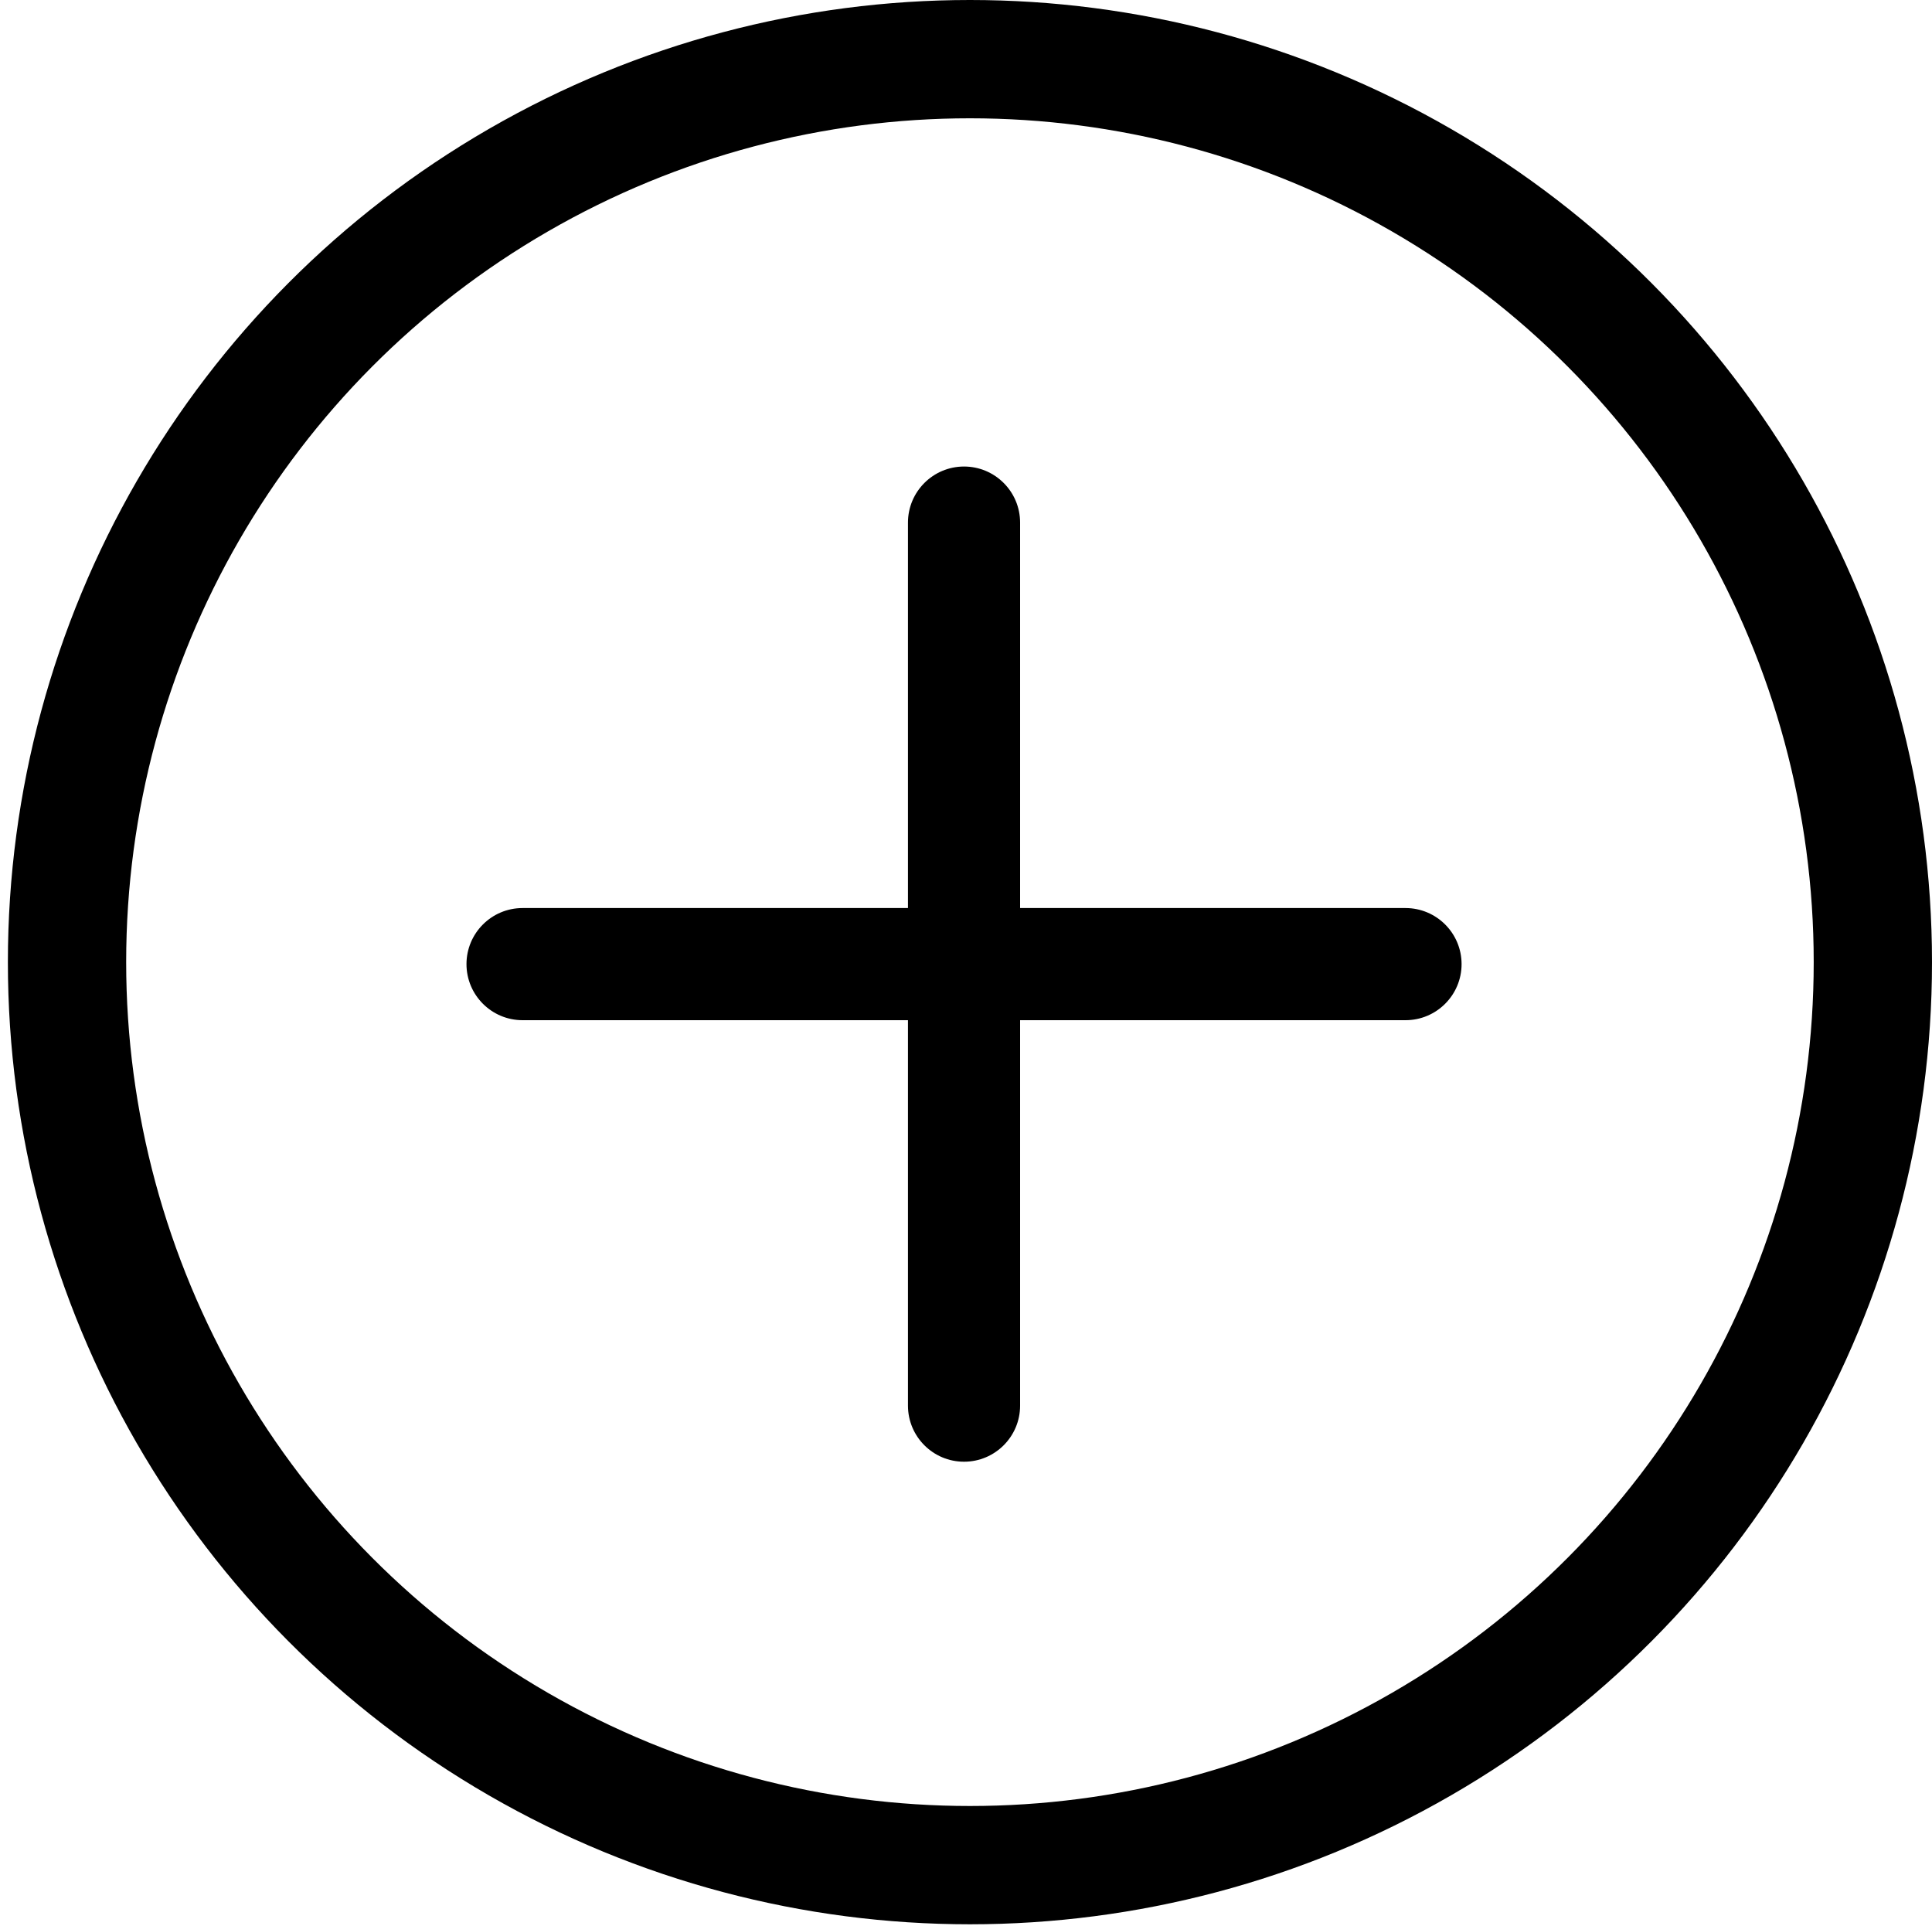
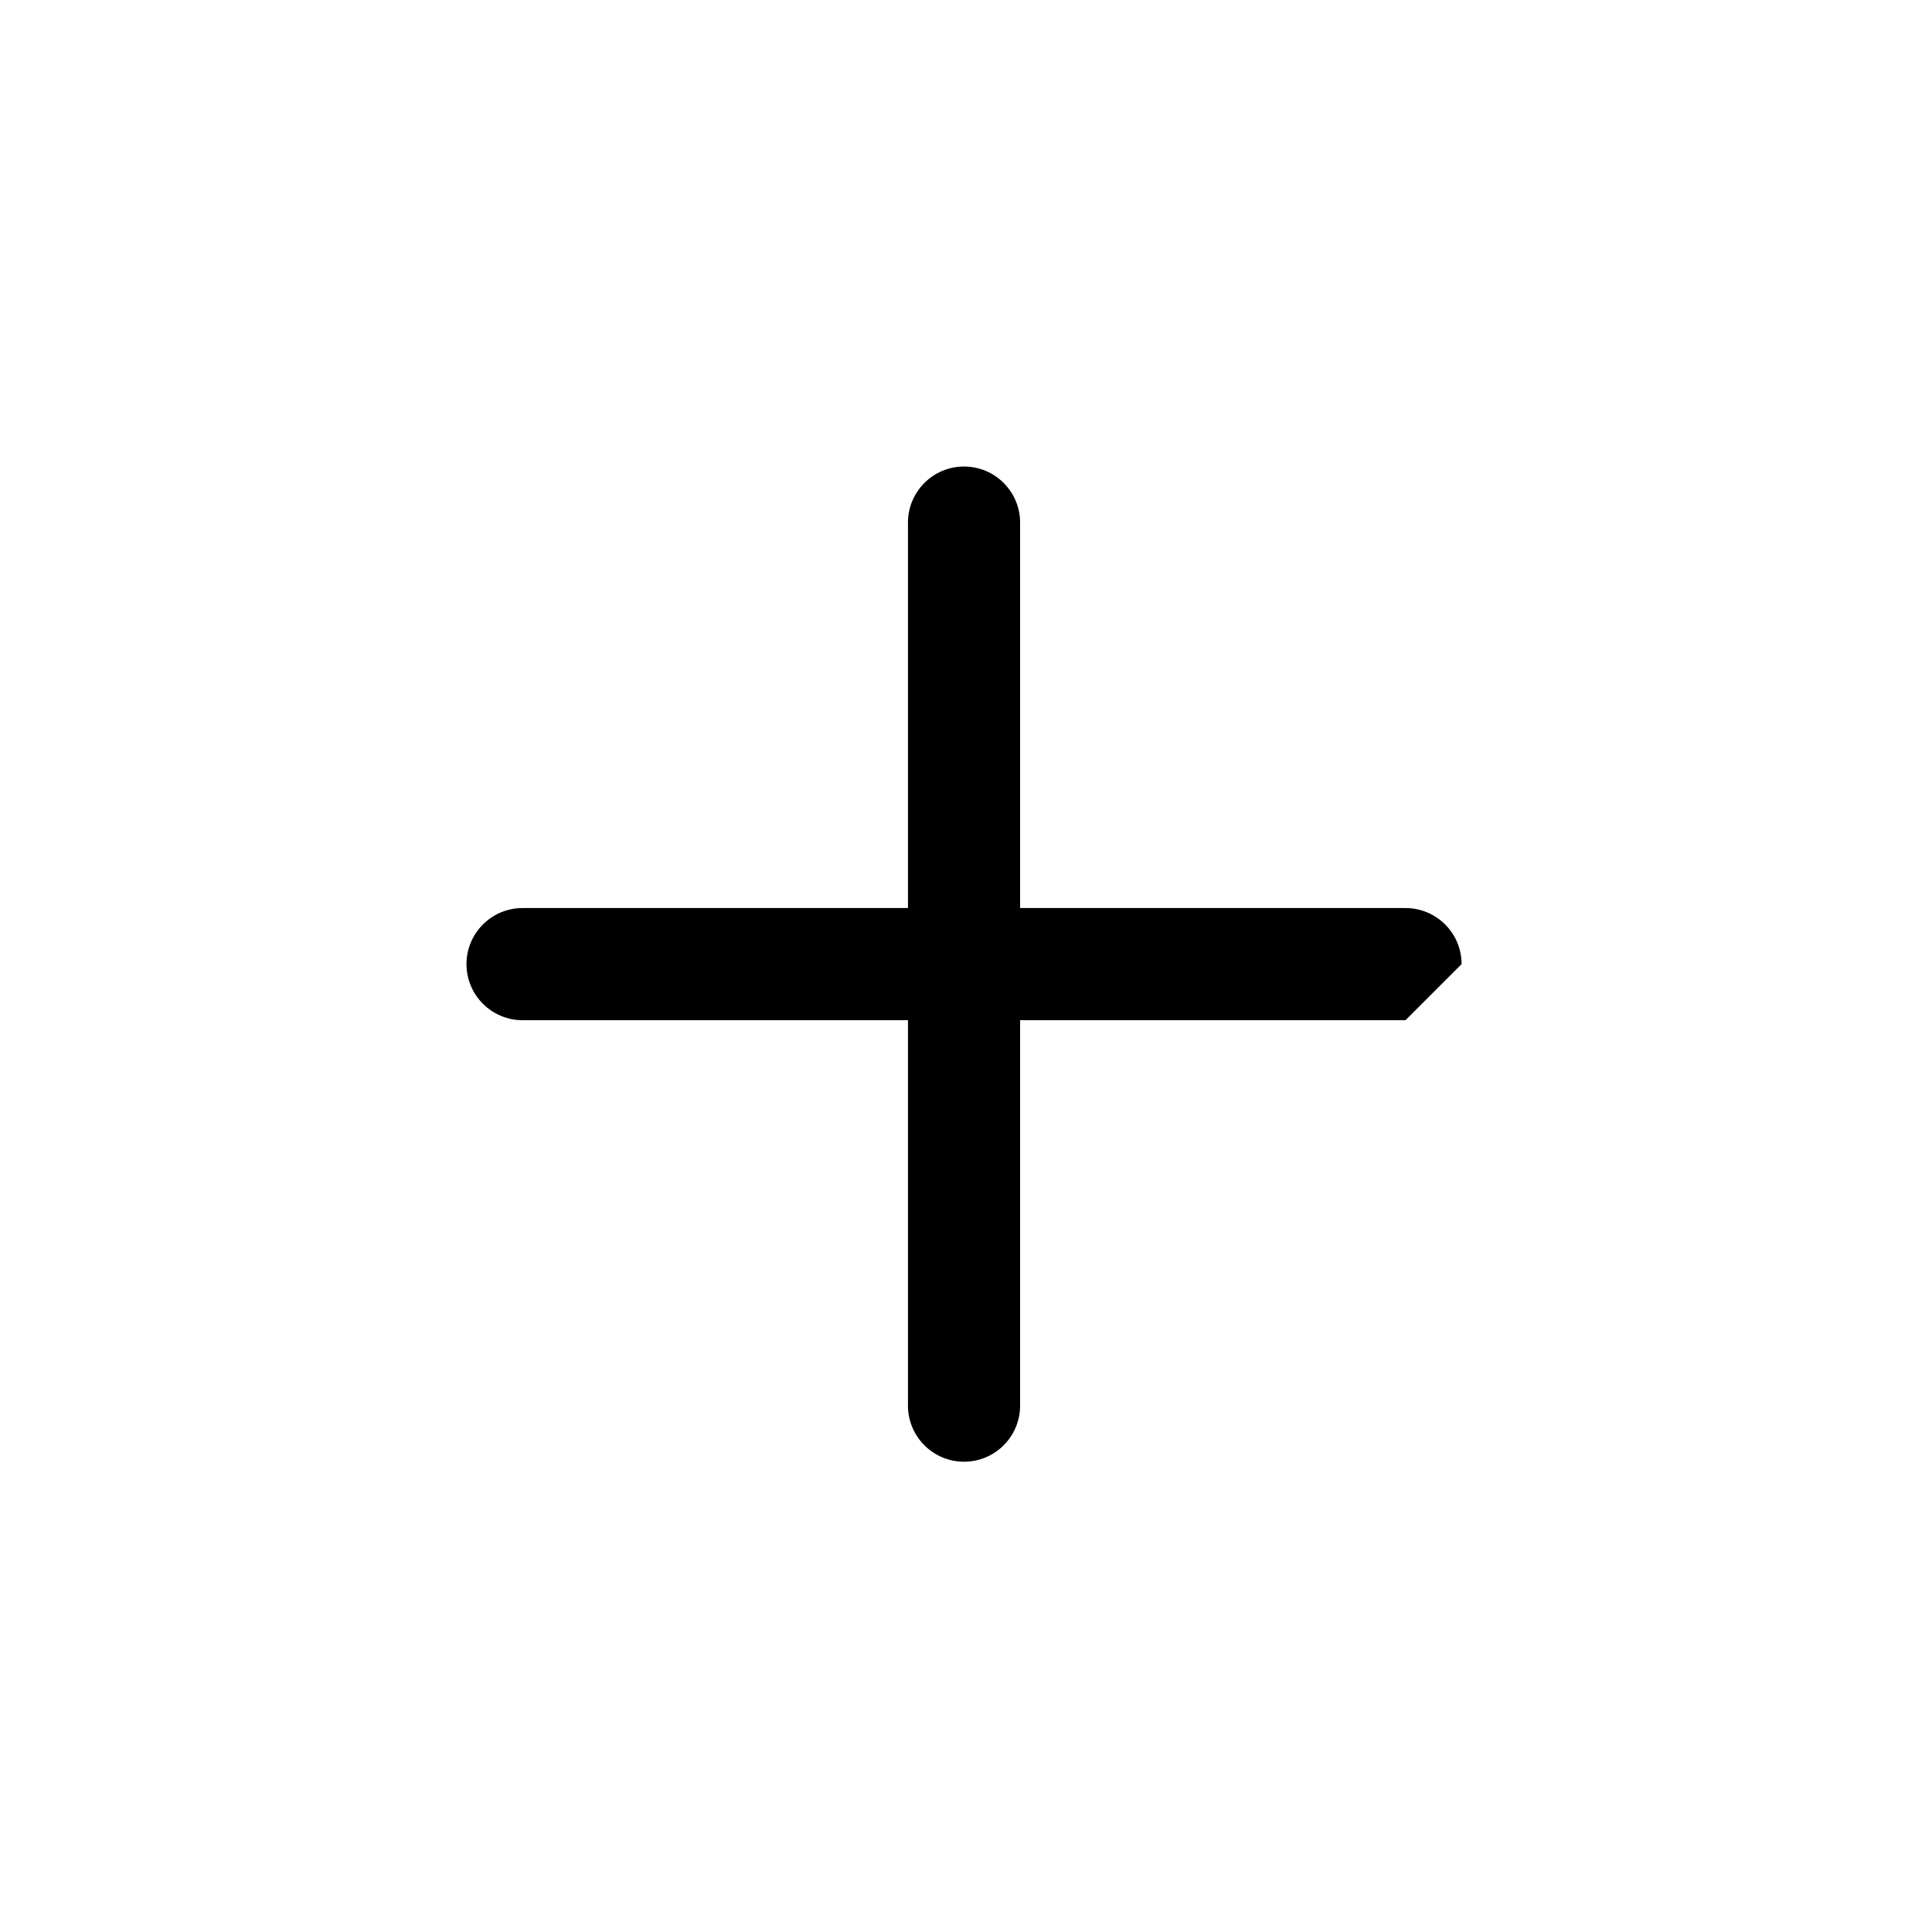
<svg xmlns="http://www.w3.org/2000/svg" id="Layer_1" viewBox="0 0 490 488.5">
  <defs>
    <style>.cls-1{fill:none;stroke:#000;stroke-linecap:round;stroke-linejoin:round;stroke-width:30px;}</style>
  </defs>
-   <path d="M370.69,244.5c0-7.85-6.37-14.22-14.22-14.22h-97.75v-97.75c0-7.85-6.37-14.22-14.22-14.22s-14.22,6.37-14.22,14.22v97.75h-97.75c-7.85,0-14.22,6.37-14.22,14.22s6.37,14.22,14.22,14.22h97.75v97.75c0,7.85,6.37,14.22,14.22,14.22s14.22-6.37,14.22-14.22v-97.75h97.75c7.85,0,14.22-6.37,14.22-14.22Z" />
-   <circle class="cls-1" cx="246" cy="244" r="229" />
+   <path d="M370.69,244.5c0-7.85-6.37-14.22-14.22-14.22h-97.75v-97.75c0-7.85-6.37-14.22-14.22-14.22s-14.22,6.37-14.22,14.22v97.75h-97.75c-7.85,0-14.22,6.37-14.22,14.22s6.37,14.22,14.22,14.22h97.75v97.75c0,7.85,6.37,14.22,14.22,14.22s14.22-6.37,14.22-14.22v-97.75h97.75Z" />
</svg>